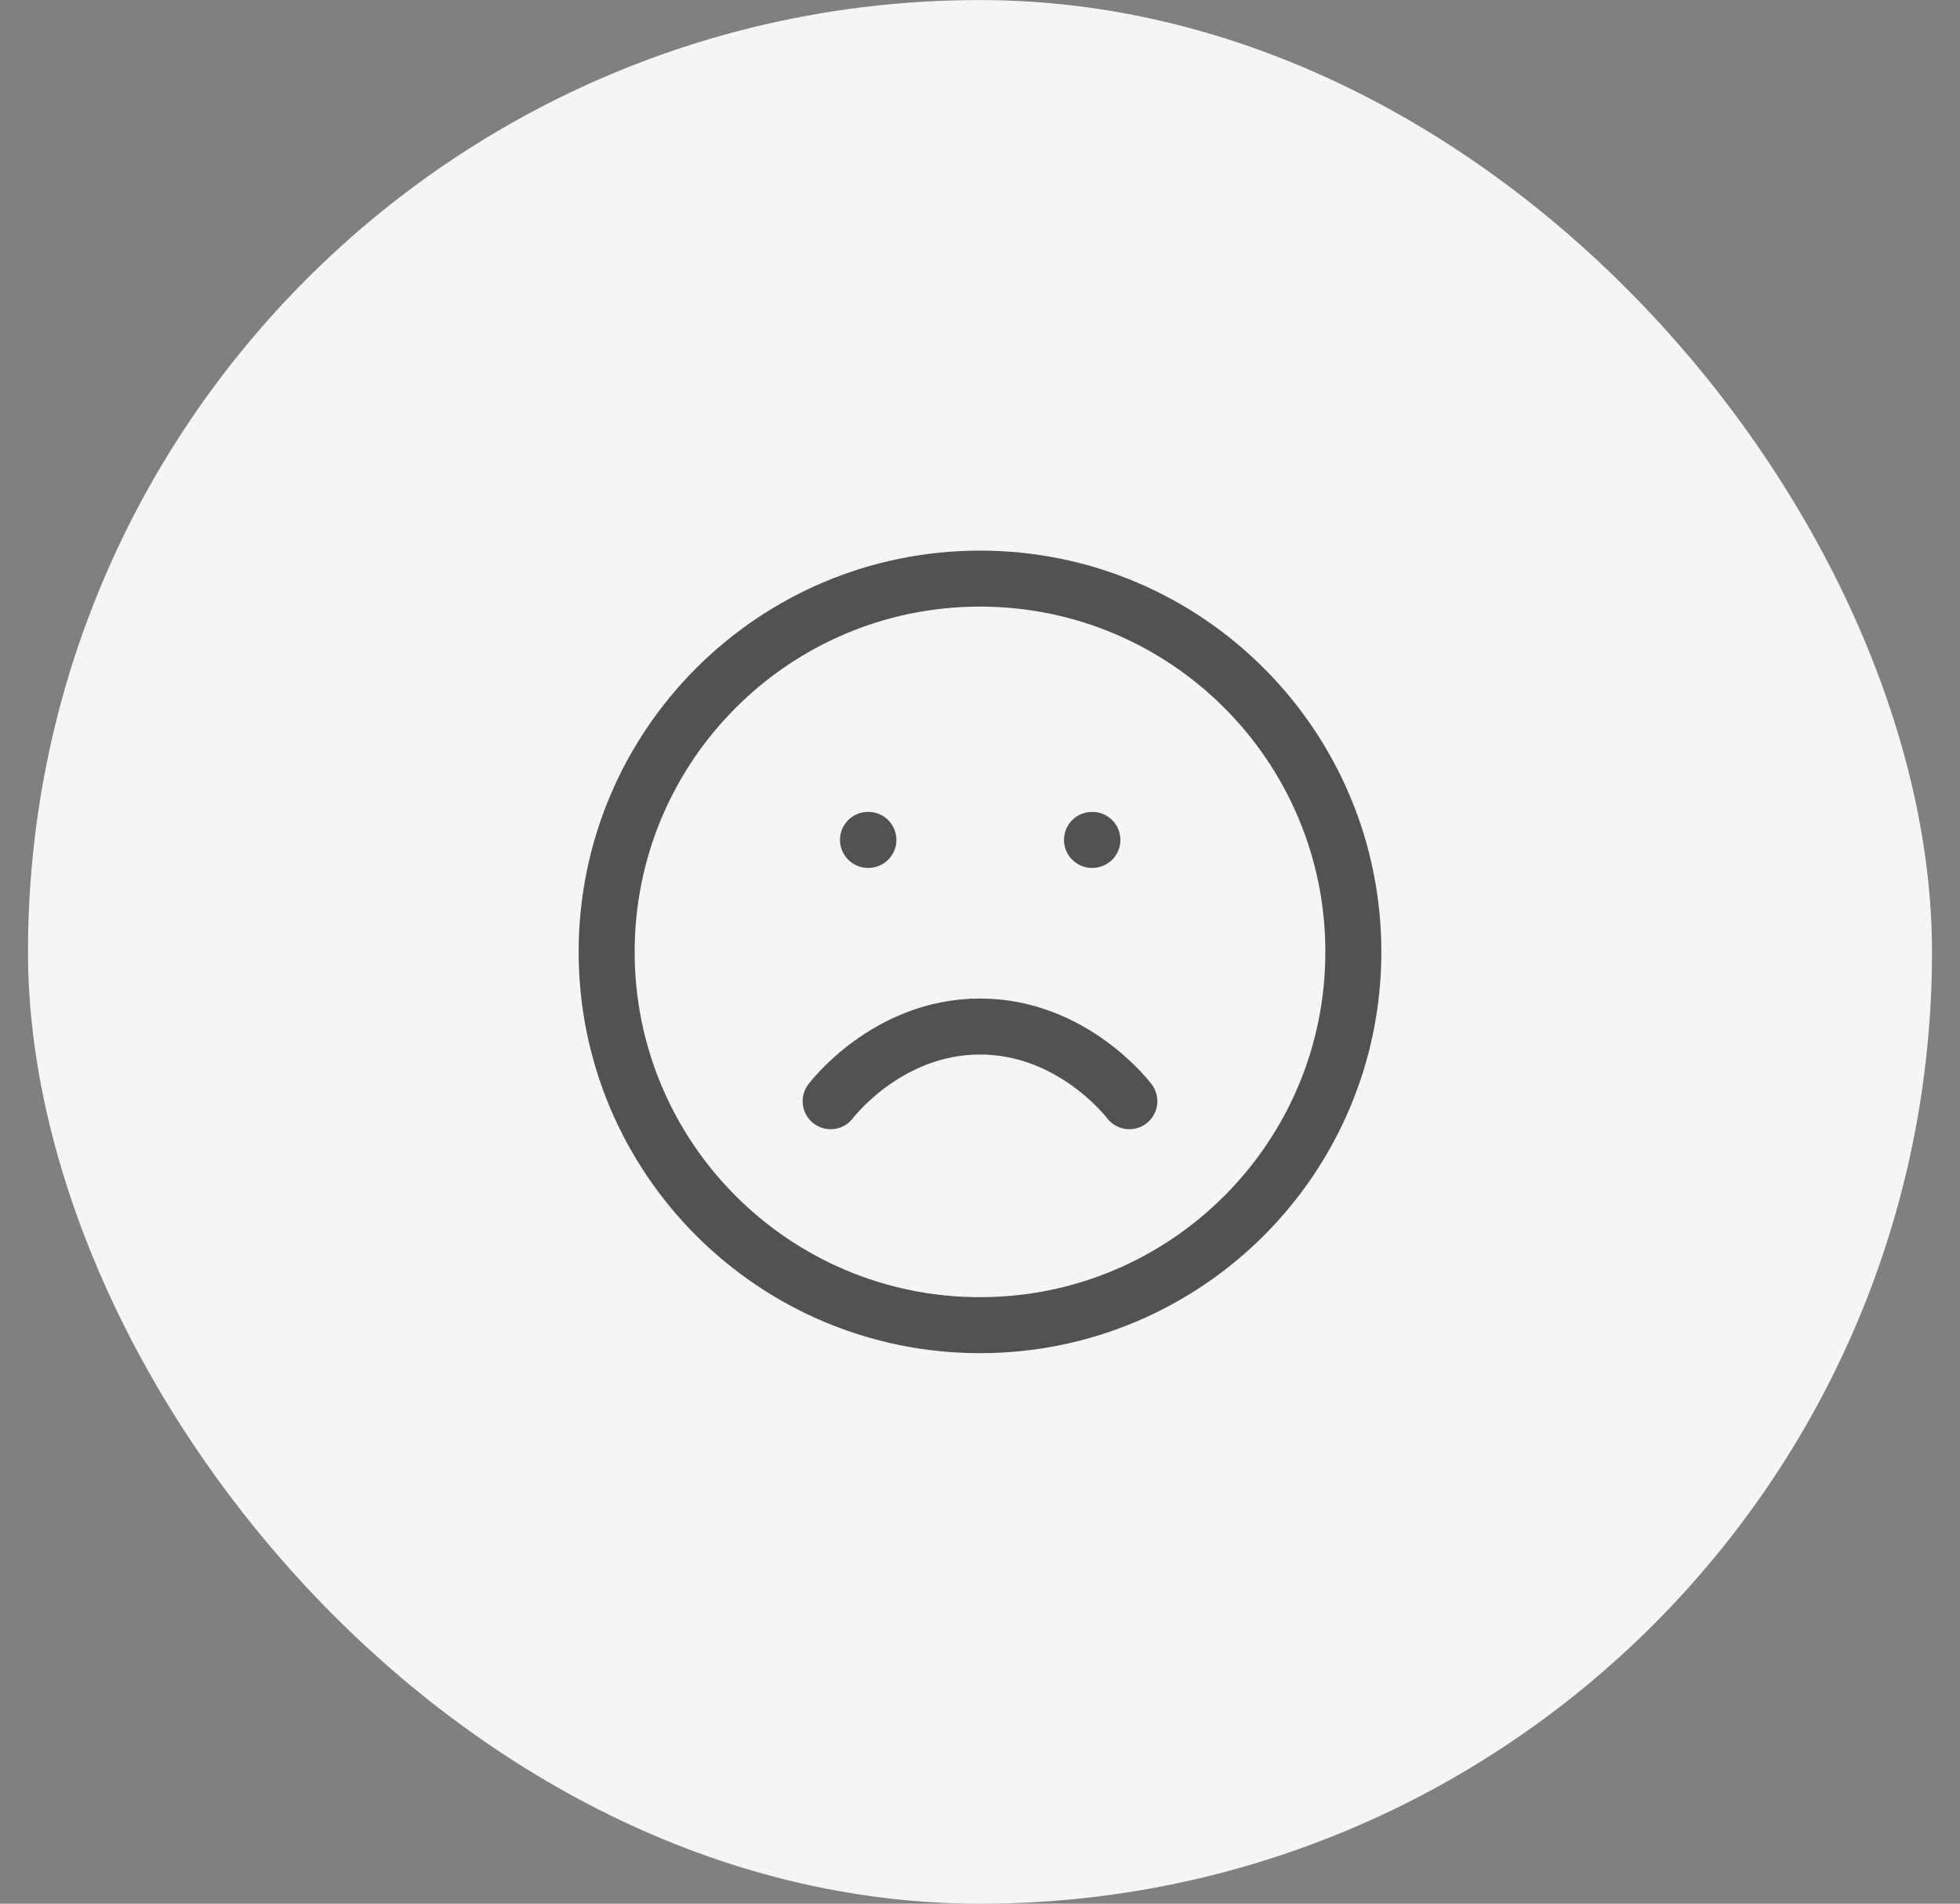
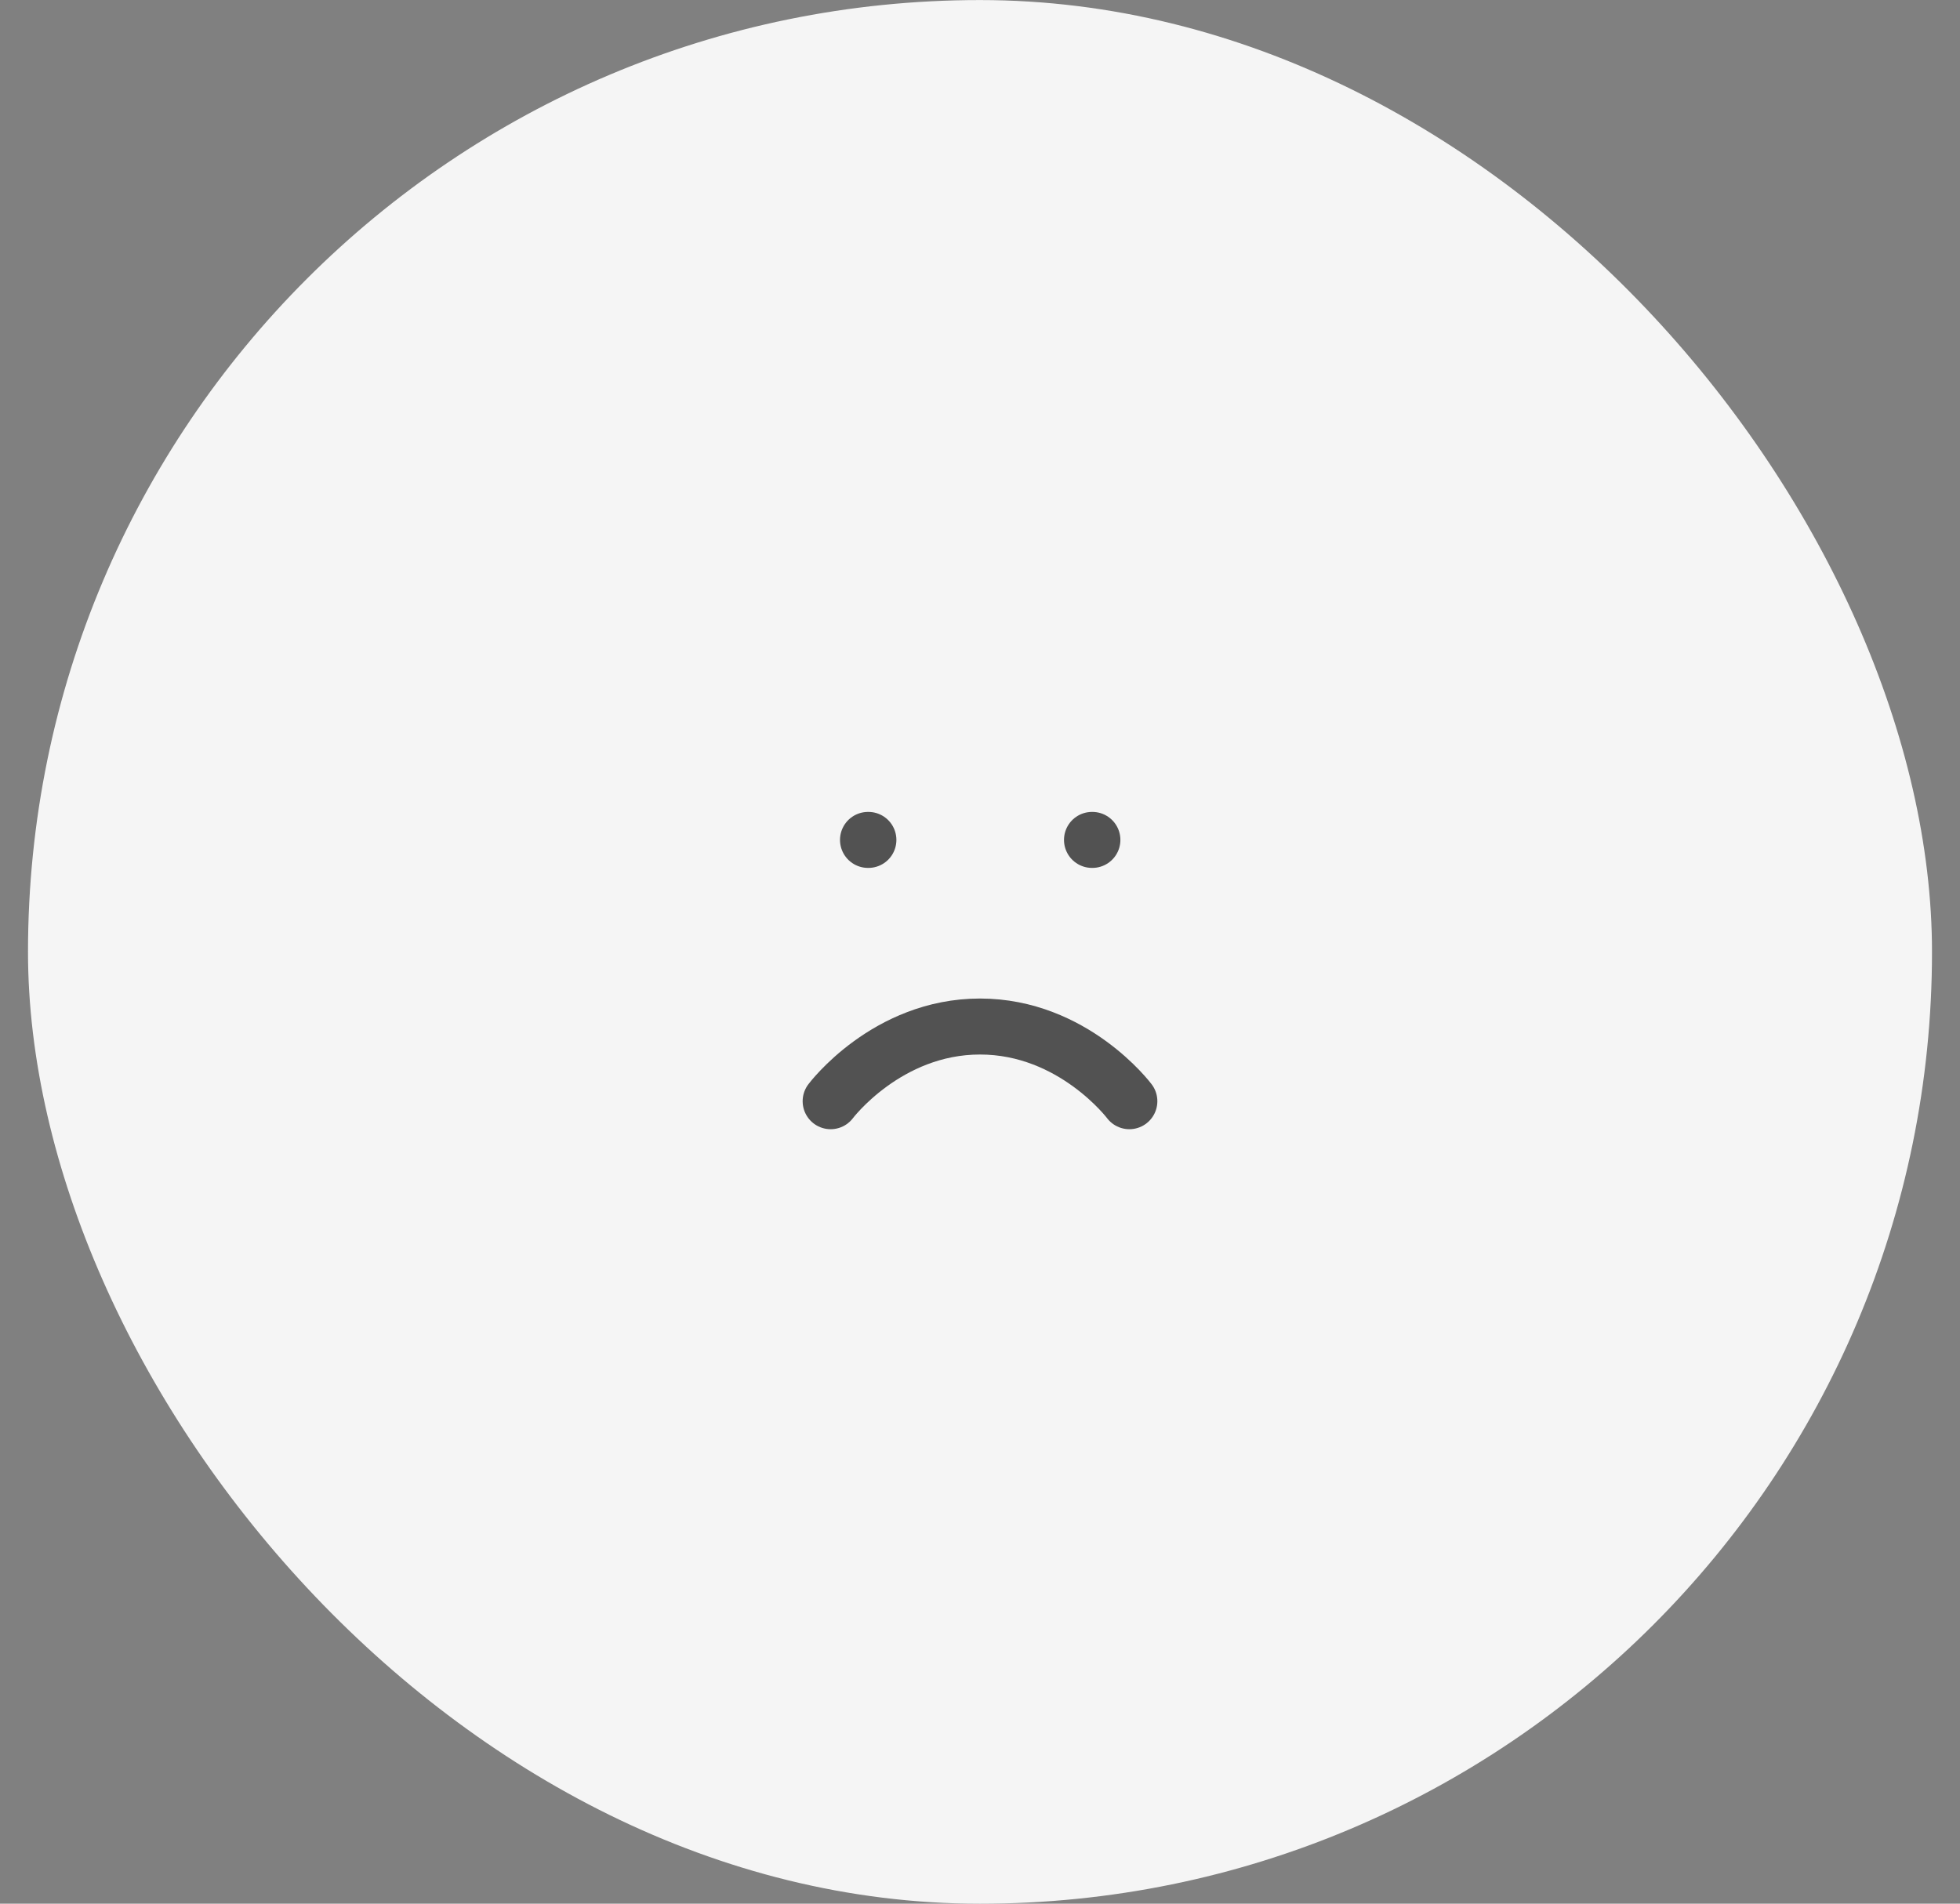
<svg xmlns="http://www.w3.org/2000/svg" width="35" height="34" viewBox="0 0 35 34" fill="none">
  <rect x="0" y="0" width="35" height="34" fill="#808080" stroke="none" />
  <rect x="0.5" y="0.001" width="34" height="34" rx="17" fill="#F5F5F5" />
  <g clip-path="url(#clip0_3567_36893)">
-     <path d="M17.5 23.668C21.182 23.668 24.167 20.683 24.167 17.001C24.167 13.319 21.182 10.334 17.5 10.334C13.818 10.334 10.833 13.319 10.833 17.001C10.833 20.683 13.818 23.668 17.5 23.668Z" stroke="#525252" stroke-linecap="round" stroke-linejoin="round" />
    <path d="M20.167 19.668C20.167 19.668 19.167 18.334 17.5 18.334C15.833 18.334 14.833 19.668 14.833 19.668" stroke="#525252" stroke-linecap="round" stroke-linejoin="round" />
    <path d="M15.5 15.001H15.507" stroke="#525252" stroke-linecap="round" stroke-linejoin="round" />
    <path d="M19.5 15.001H19.507" stroke="#525252" stroke-linecap="round" stroke-linejoin="round" />
  </g>
  <defs>
    <clipPath id="clip0_3567_36893">
      <rect width="16" height="16" fill="white" transform="translate(9.5 9.001)" />
    </clipPath>
  </defs>
</svg>